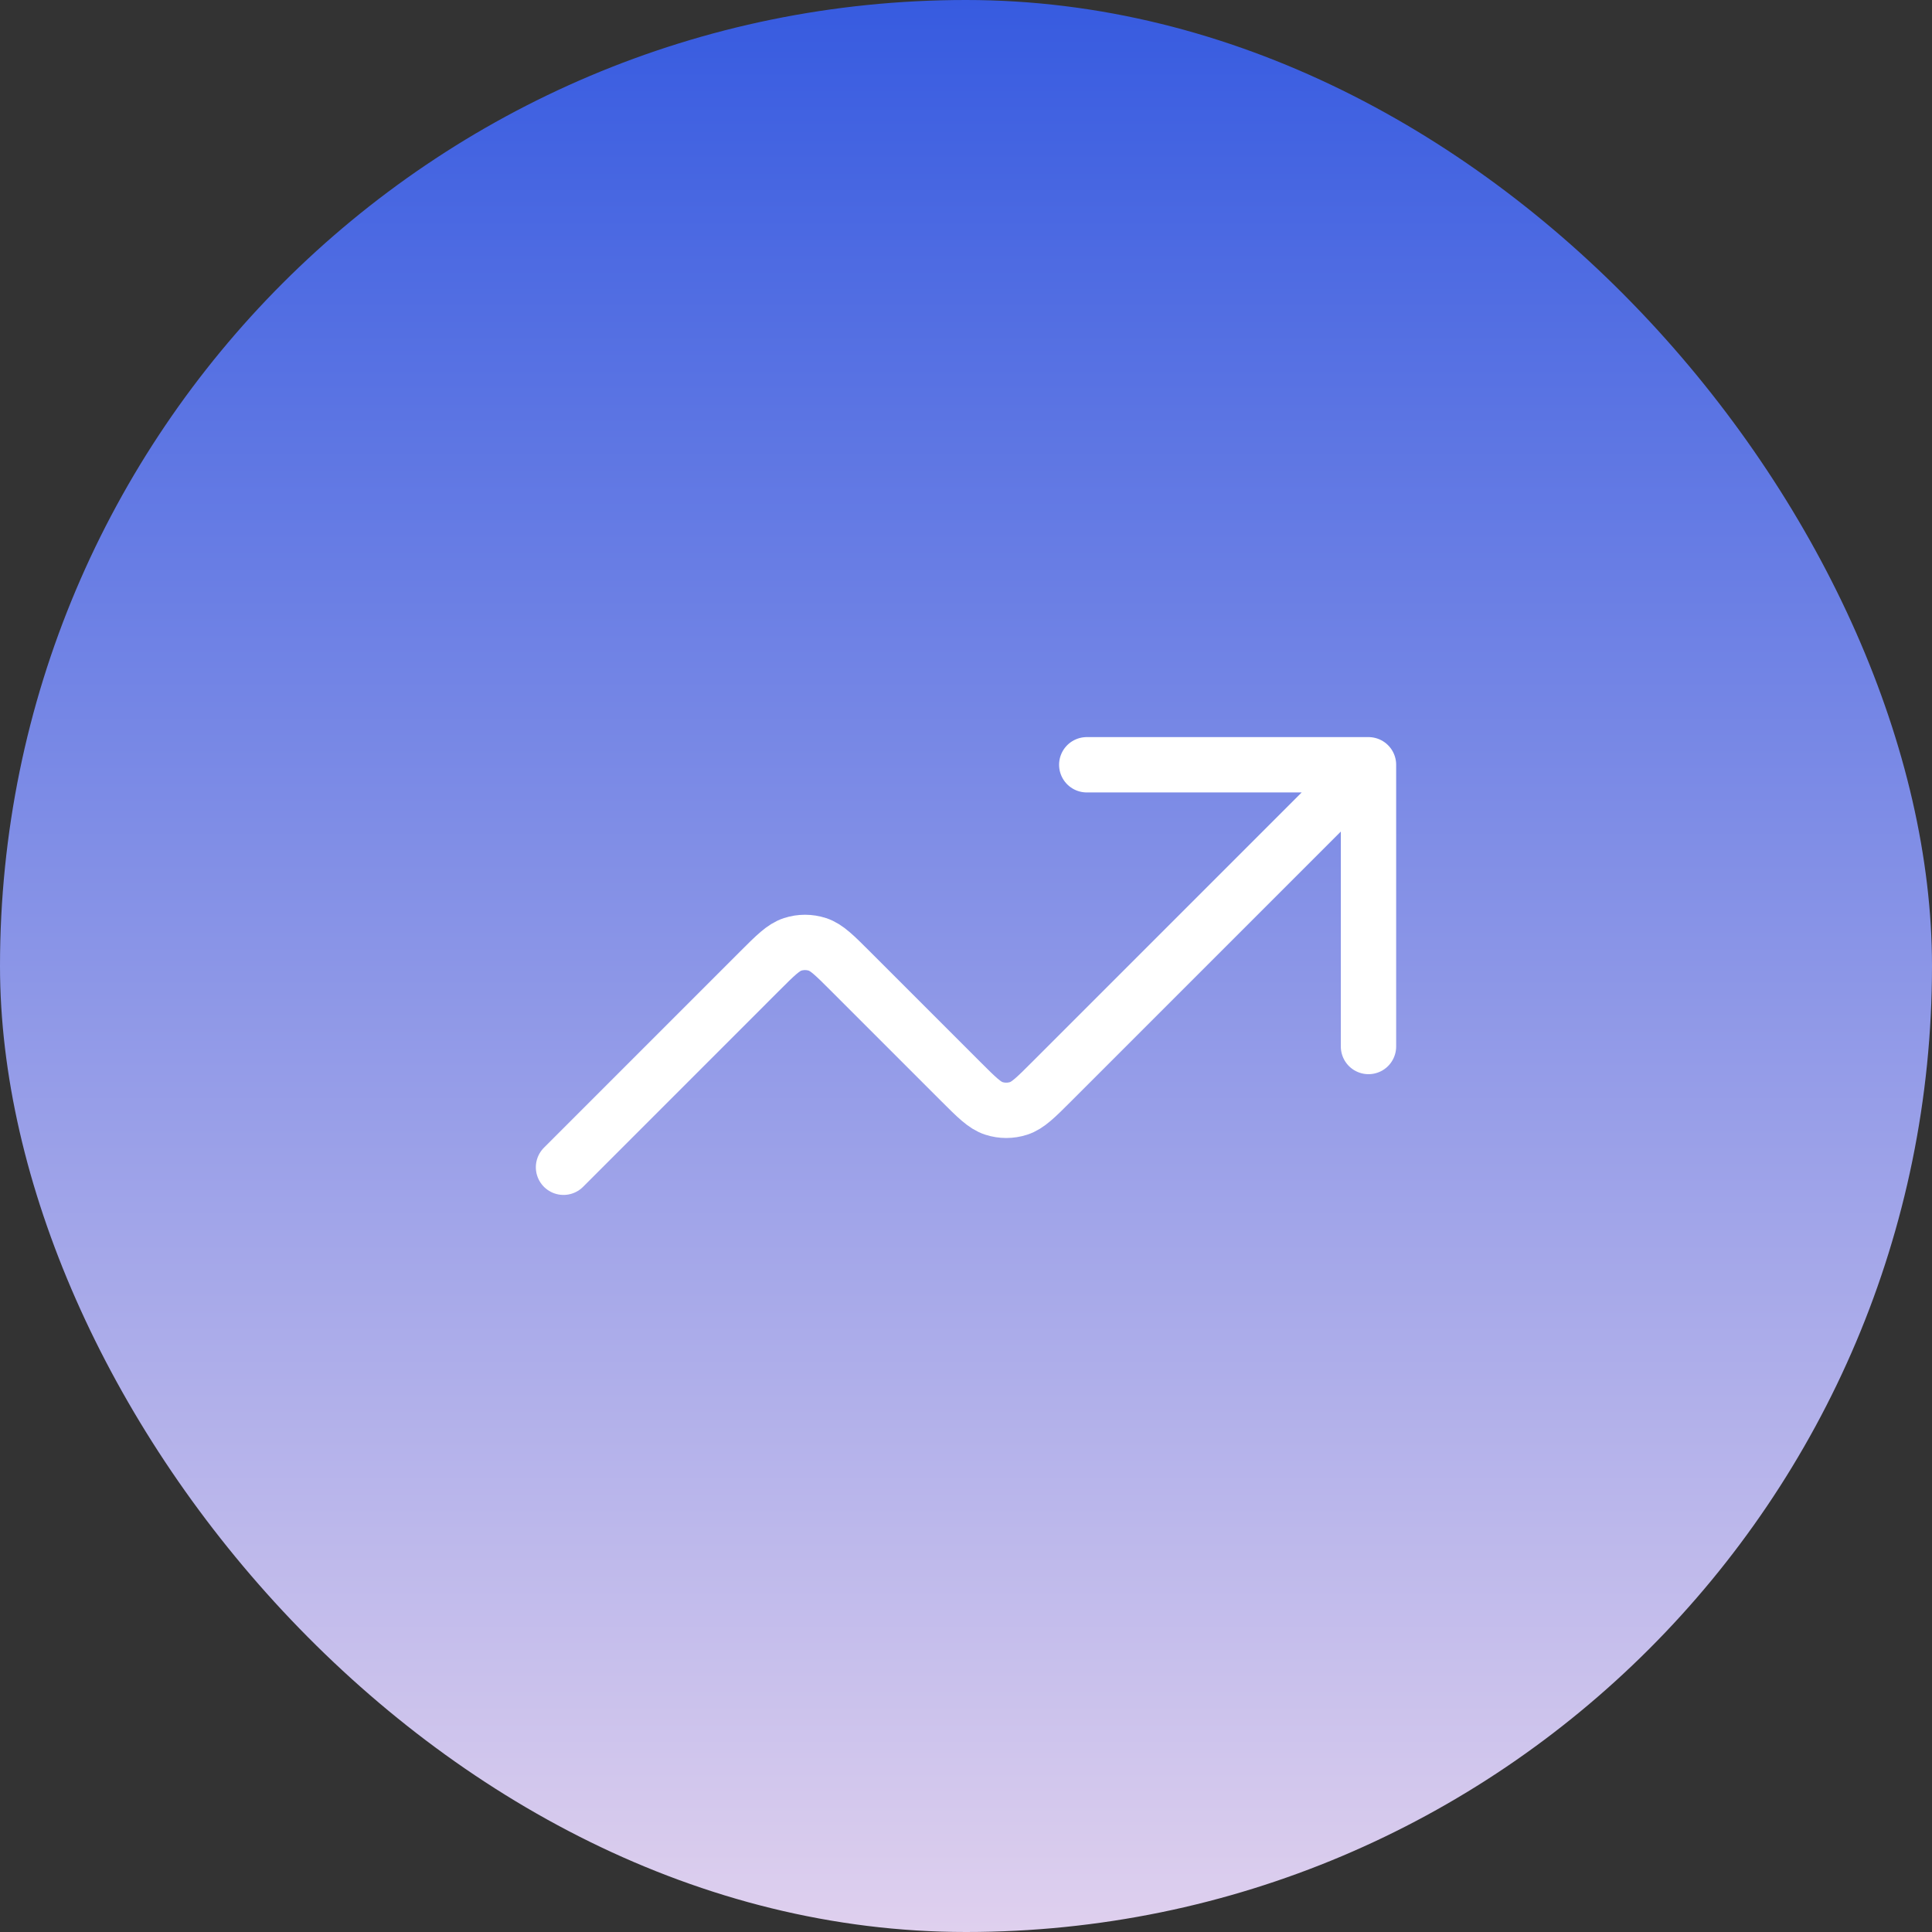
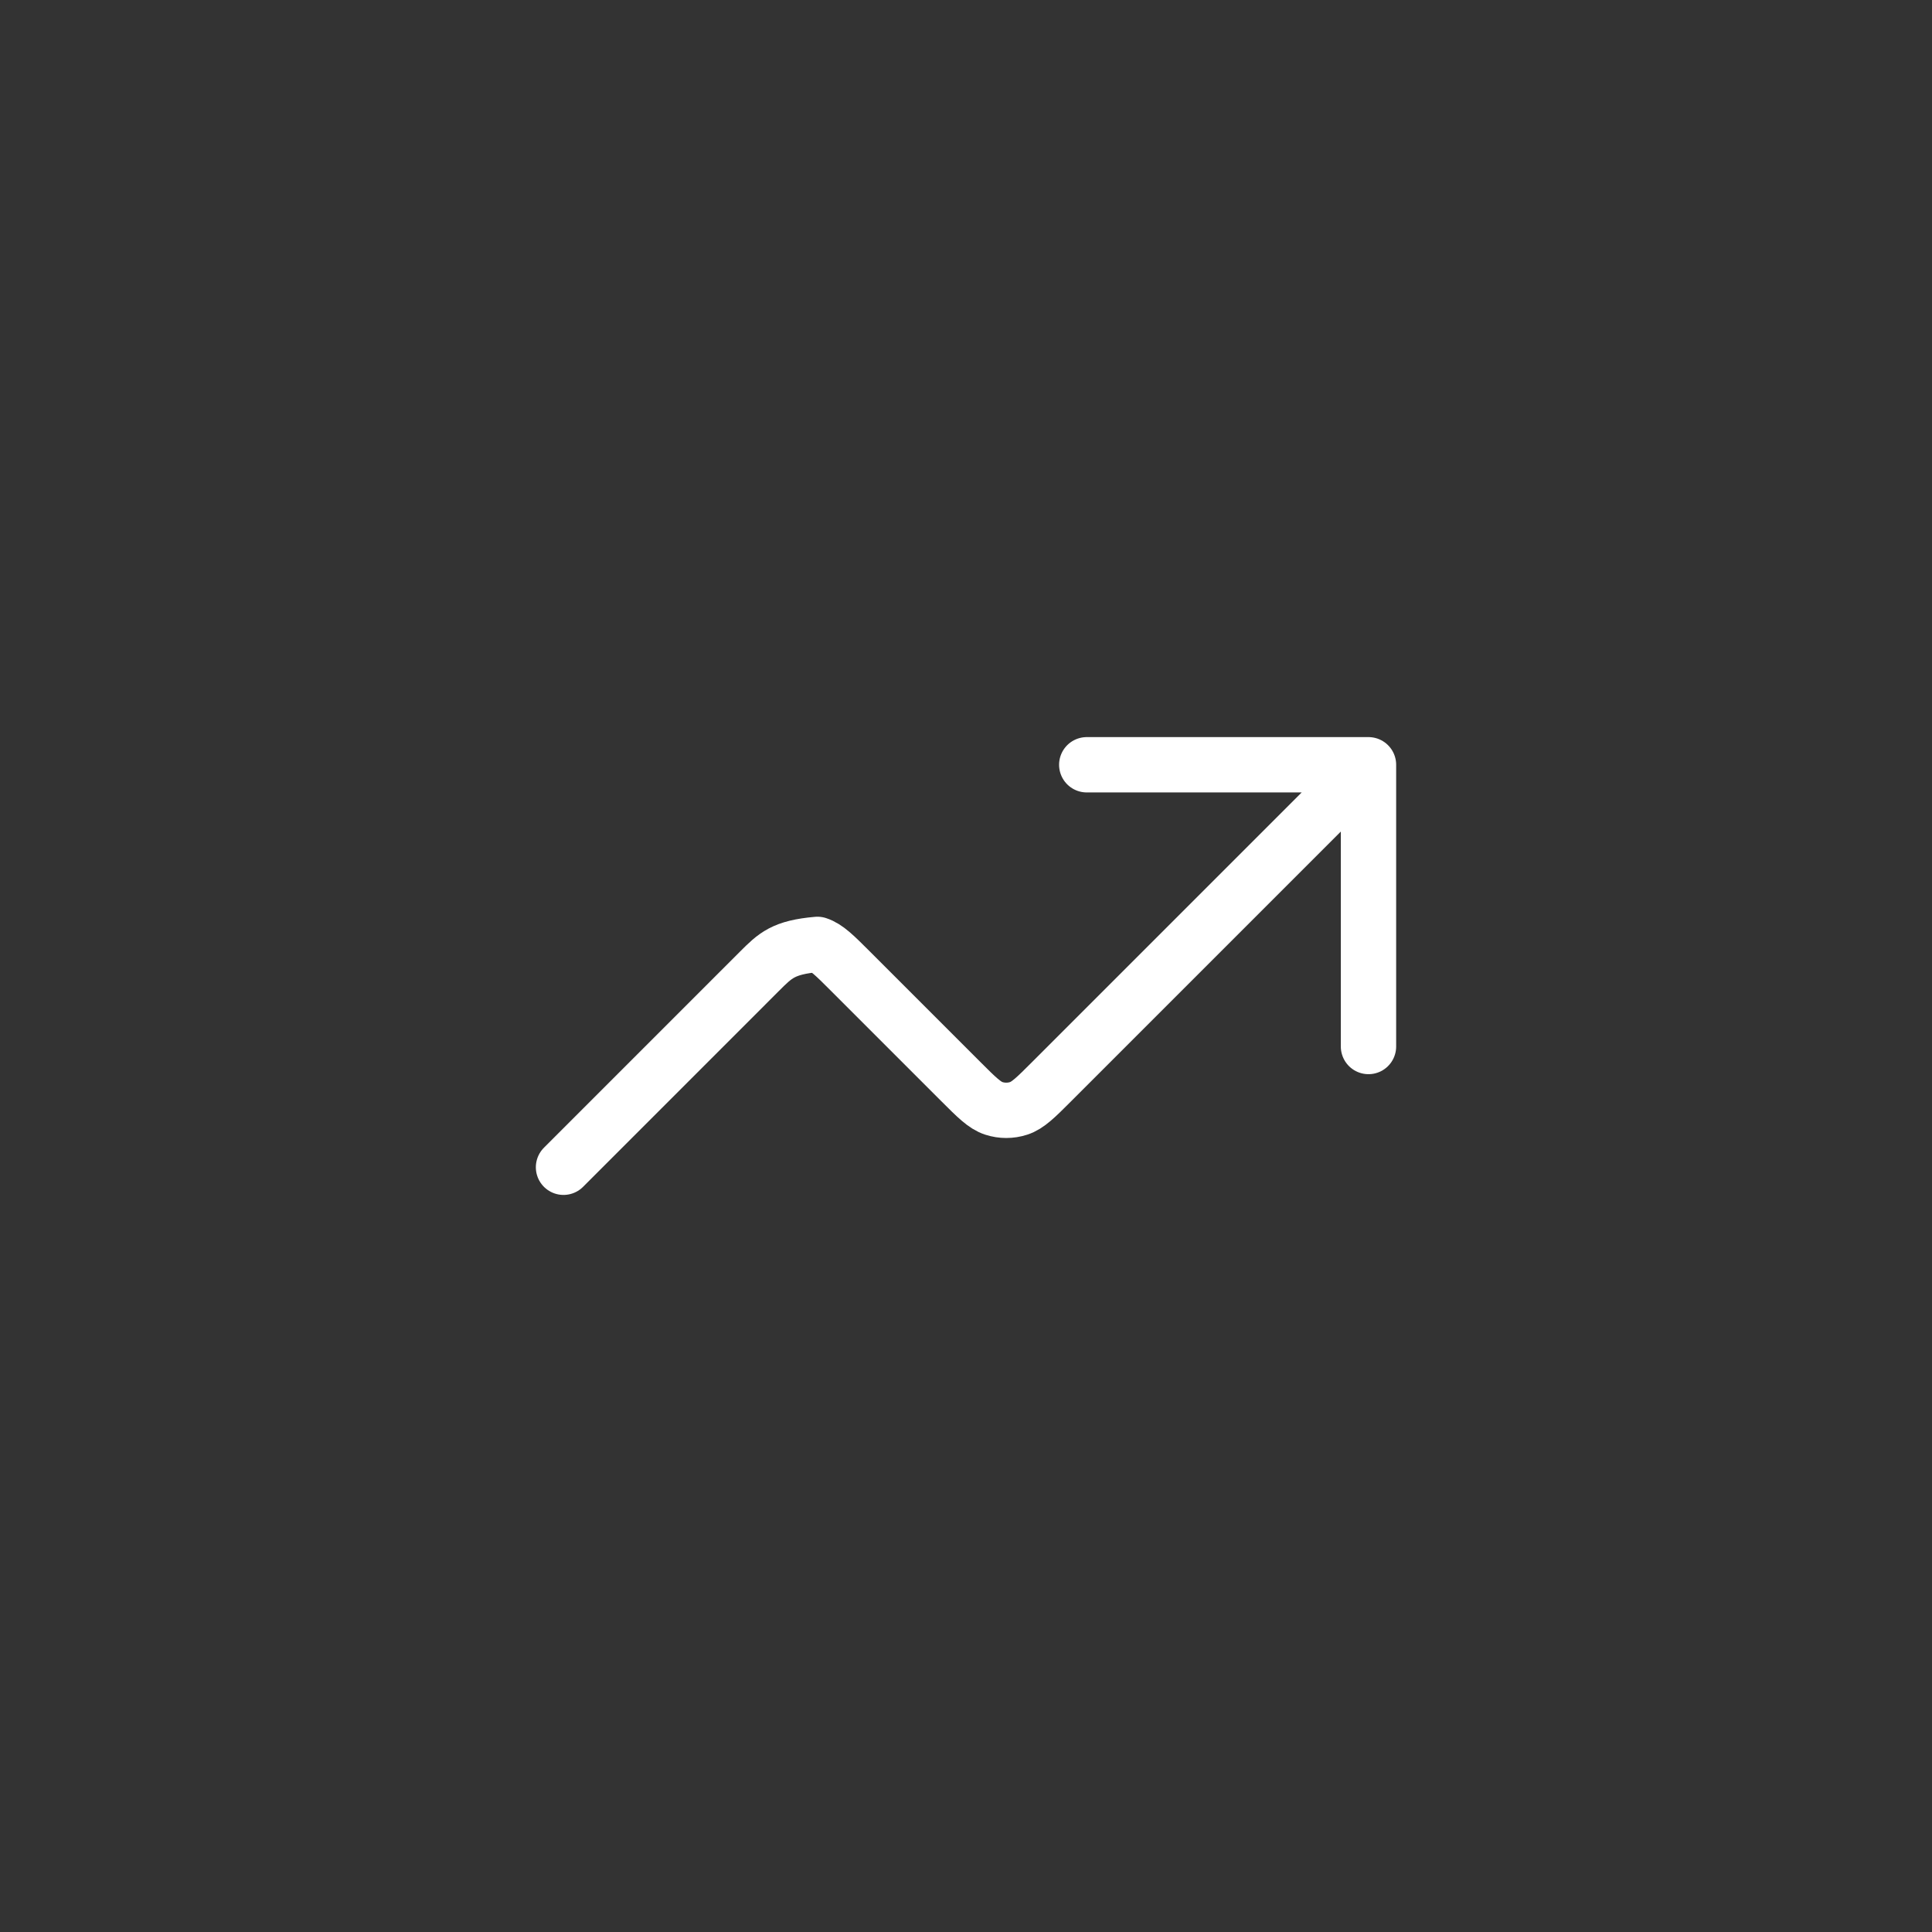
<svg xmlns="http://www.w3.org/2000/svg" width="64" height="64" viewBox="0 0 64 64" fill="none">
  <rect x="0" y="0" width="64" height="64" fill="#333333" stroke="none" />
-   <rect width="64" height="64" rx="32" fill="url(#paint0_linear_83_8409)" />
-   <path d="M45.333 25.334L34.842 35.825C34.314 36.353 34.05 36.617 33.745 36.716C33.478 36.803 33.189 36.803 32.921 36.716C32.617 36.617 32.353 36.353 31.825 35.825L28.175 32.175C27.647 31.647 27.383 31.383 27.079 31.284C26.811 31.197 26.523 31.197 26.255 31.284C25.95 31.383 25.686 31.647 25.158 32.175L18.667 38.667M45.333 25.334H36M45.333 25.334V34.667" stroke="white" stroke-width="1.833" stroke-linecap="round" stroke-linejoin="round" />
+   <path d="M45.333 25.334L34.842 35.825C34.314 36.353 34.05 36.617 33.745 36.716C33.478 36.803 33.189 36.803 32.921 36.716C32.617 36.617 32.353 36.353 31.825 35.825L28.175 32.175C27.647 31.647 27.383 31.383 27.079 31.284C25.95 31.383 25.686 31.647 25.158 32.175L18.667 38.667M45.333 25.334H36M45.333 25.334V34.667" stroke="white" stroke-width="1.833" stroke-linecap="round" stroke-linejoin="round" />
  <defs>
    <linearGradient id="paint0_linear_83_8409" x1="32" y1="64" x2="32" y2="0" gradientUnits="userSpaceOnUse">
      <stop stop-color="#DFD0EE" />
      <stop offset="1" stop-color="#375BE0" />
    </linearGradient>
  </defs>
</svg>